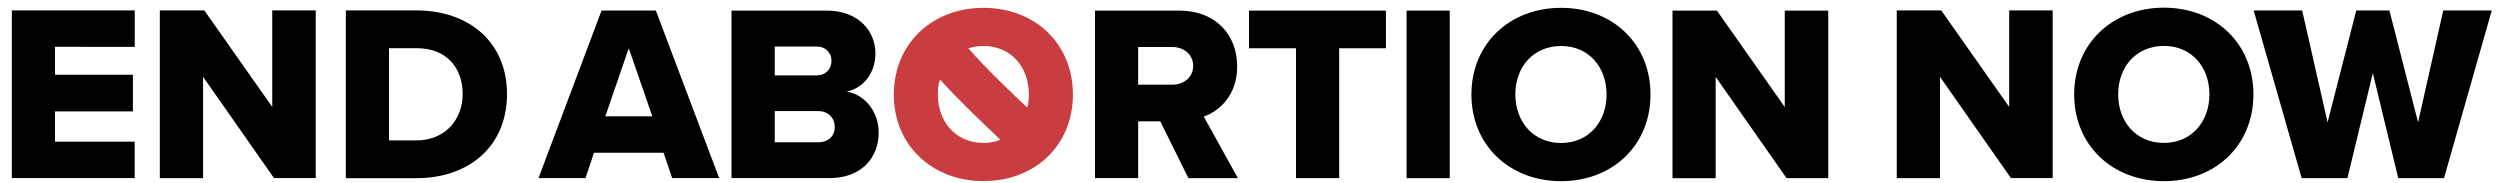
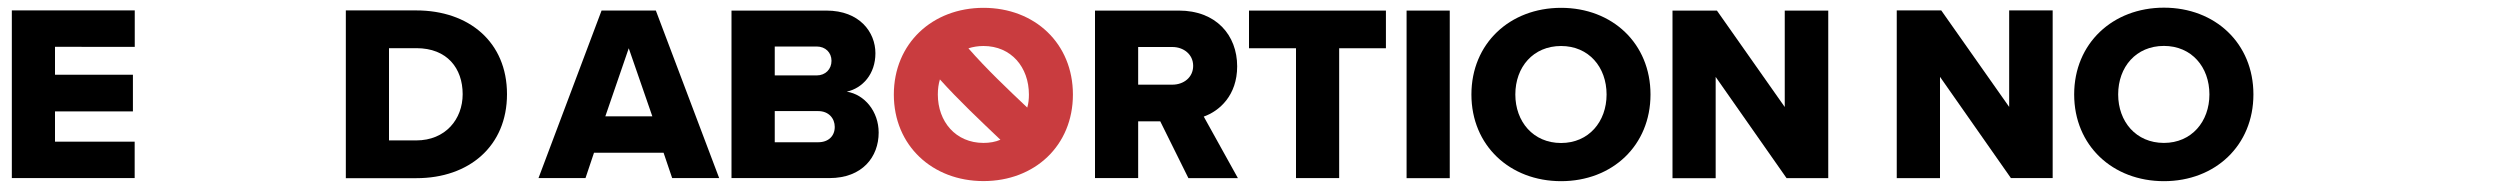
<svg xmlns="http://www.w3.org/2000/svg" id="Layer_1" x="0px" y="0px" viewBox="0 0 300 22" style="enable-background:new 0 0 300 22;" xml:space="preserve">
  <style type="text/css">	.st0{fill:#FFFFFF;}	.st1{fill:#C93C3F;}</style>
  <g>
    <g>
      <g>
        <path d="M1.42,1.25h14.75v4.37H6.6v3.35h9.35v4.4H6.6V17h9.56v4.37H1.42V1.25z" />
-         <path d="M24.37,9.22v12.16h-5.19V1.25h5.34l8.15,11.58V1.25h5.22v20.12h-5.01L24.37,9.22z" />
        <path d="M41.5,1.25h8.45c6.33,0,10.89,3.8,10.89,10.05c0,6.24-4.56,10.08-10.86,10.08H41.5V1.25z M49.94,16.85    c3.53,0,5.58-2.56,5.58-5.55c0-3.11-1.87-5.52-5.55-5.52h-3.29v11.07H49.94z" />
      </g>
    </g>
    <g>
      <path d="M232.8,9.22v12.16h-5.19V1.25h5.34l8.15,11.58V1.25h5.22v20.12h-5.01L232.8,9.22z" />
      <path d="M259.67,0.92c6.15,0,10.74,4.28,10.74,10.41c0,6.12-4.58,10.41-10.74,10.41s-10.77-4.28-10.77-10.41   C248.9,5.21,253.52,0.92,259.67,0.92z M259.67,5.51c-3.35,0-5.49,2.53-5.49,5.82c0,3.26,2.14,5.82,5.49,5.82   c3.32,0,5.46-2.56,5.46-5.82C265.13,8.04,262.99,5.51,259.67,5.51z" />
-       <path d="M284.74,8.77l-3.05,12.61h-5.49l-5.76-20.12h5.82l3.05,13.42l3.44-13.42h3.98l3.44,13.42l3.02-13.42h5.82l-5.73,20.12   h-5.49L284.74,8.77z" />
    </g>
    <g>
      <g>
        <path d="M79.63,18.33h-8.35l-1.02,3.04h-5.64l7.57-20.11h6.51l7.6,20.11h-5.64L79.63,18.33z M72.64,13.96h5.64l-2.83-8.17    L72.64,13.96z" />
        <path d="M87.78,1.27h11.39c3.98,0,5.88,2.59,5.88,5.12c0,2.5-1.54,4.19-3.44,4.61c2.14,0.33,3.83,2.38,3.83,4.91    c0,2.92-1.96,5.46-5.91,5.46H87.78V1.27z M98,9.05c1.06,0,1.78-0.75,1.78-1.75c0-0.99-0.72-1.72-1.78-1.72h-5.03v3.47H98z     M98.18,17.07c1.24,0,1.99-0.75,1.99-1.84c0-1.02-0.72-1.9-1.99-1.9h-5.21v3.74H98.18z" />
        <path d="M139.23,14.56h-2.65v6.81h-5.18V1.27h10.07c4.46,0,6.99,2.95,6.99,6.69c0,3.5-2.14,5.37-4.01,6.03l4.1,7.39h-5.94    L139.23,14.56z M140.68,5.64h-4.1v4.52h4.1c1.36,0,2.5-0.87,2.5-2.26C143.18,6.52,142.03,5.64,140.68,5.64z" />
        <path d="M155.52,5.79h-5.64V1.27h16.43v4.52h-5.61v15.58h-5.18V5.79z" />
        <path d="M168.79,1.27h5.18v20.11h-5.18V1.27z" />
        <path d="M187.33,0.94c6.15,0,10.73,4.28,10.73,10.4s-4.58,10.4-10.73,10.4c-6.15,0-10.76-4.28-10.76-10.4    S181.18,0.94,187.33,0.94z M187.33,5.52c-3.35,0-5.49,2.53-5.49,5.82c0,3.25,2.14,5.82,5.49,5.82c3.32,0,5.46-2.56,5.46-5.82    C192.79,8.05,190.65,5.52,187.33,5.52z" />
        <path d="M205.88,9.23v12.15h-5.18V1.27h5.33l8.14,11.57V1.27h5.22v20.11h-5L205.88,9.23z" />
      </g>
      <g>
        <path class="st1" d="M118.02,0.94c-6.13,0-10.76,4.27-10.76,10.41c0,6.11,4.62,10.38,10.76,10.38c6.16,0,10.73-4.27,10.73-10.38    C128.75,5.22,124.18,0.94,118.02,0.94z M118.02,17.15c-3.34,0-5.48-2.56-5.48-5.81c0-0.65,0.08-1.26,0.25-1.81    c2.29,2.54,4.78,4.88,7.26,7.24C119.45,17.03,118.75,17.15,118.02,17.15z M123.27,12.91c-2.44-2.31-4.88-4.62-7.06-7.11    c0.55-0.18,1.16-0.28,1.81-0.28c3.32,0,5.45,2.54,5.45,5.83C123.47,11.9,123.42,12.4,123.27,12.91z" />
      </g>
    </g>
  </g>
</svg>